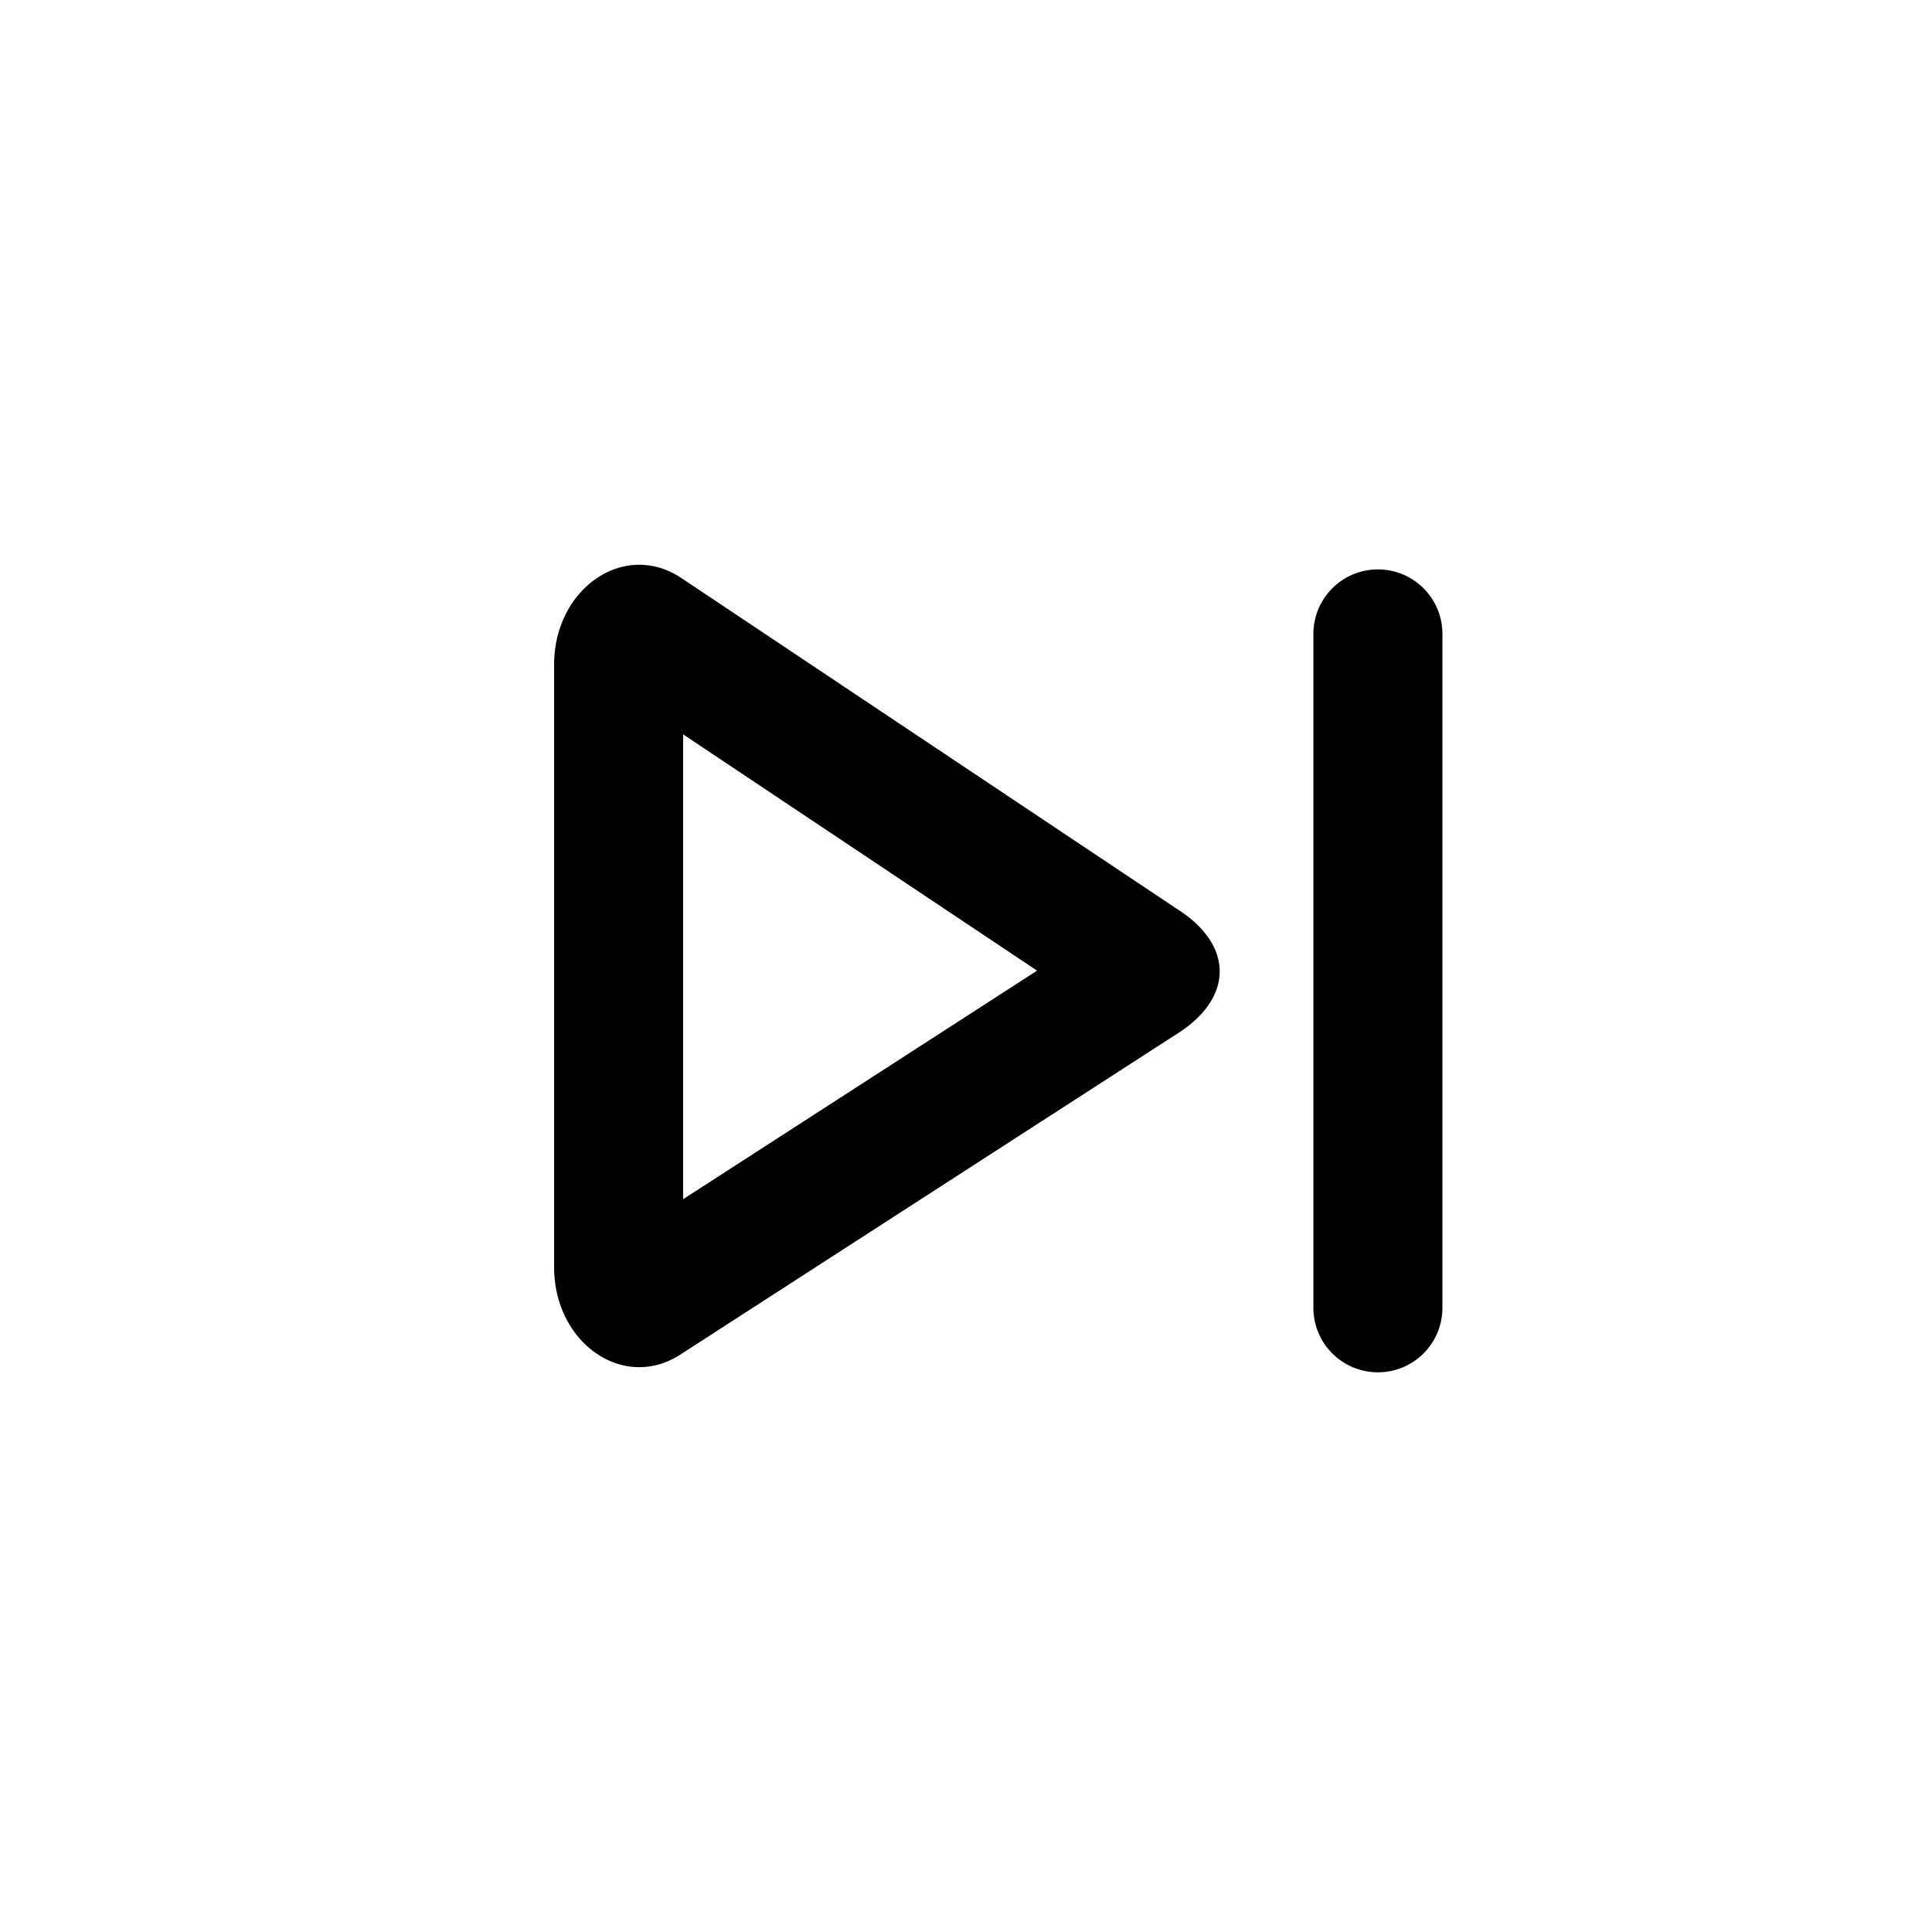
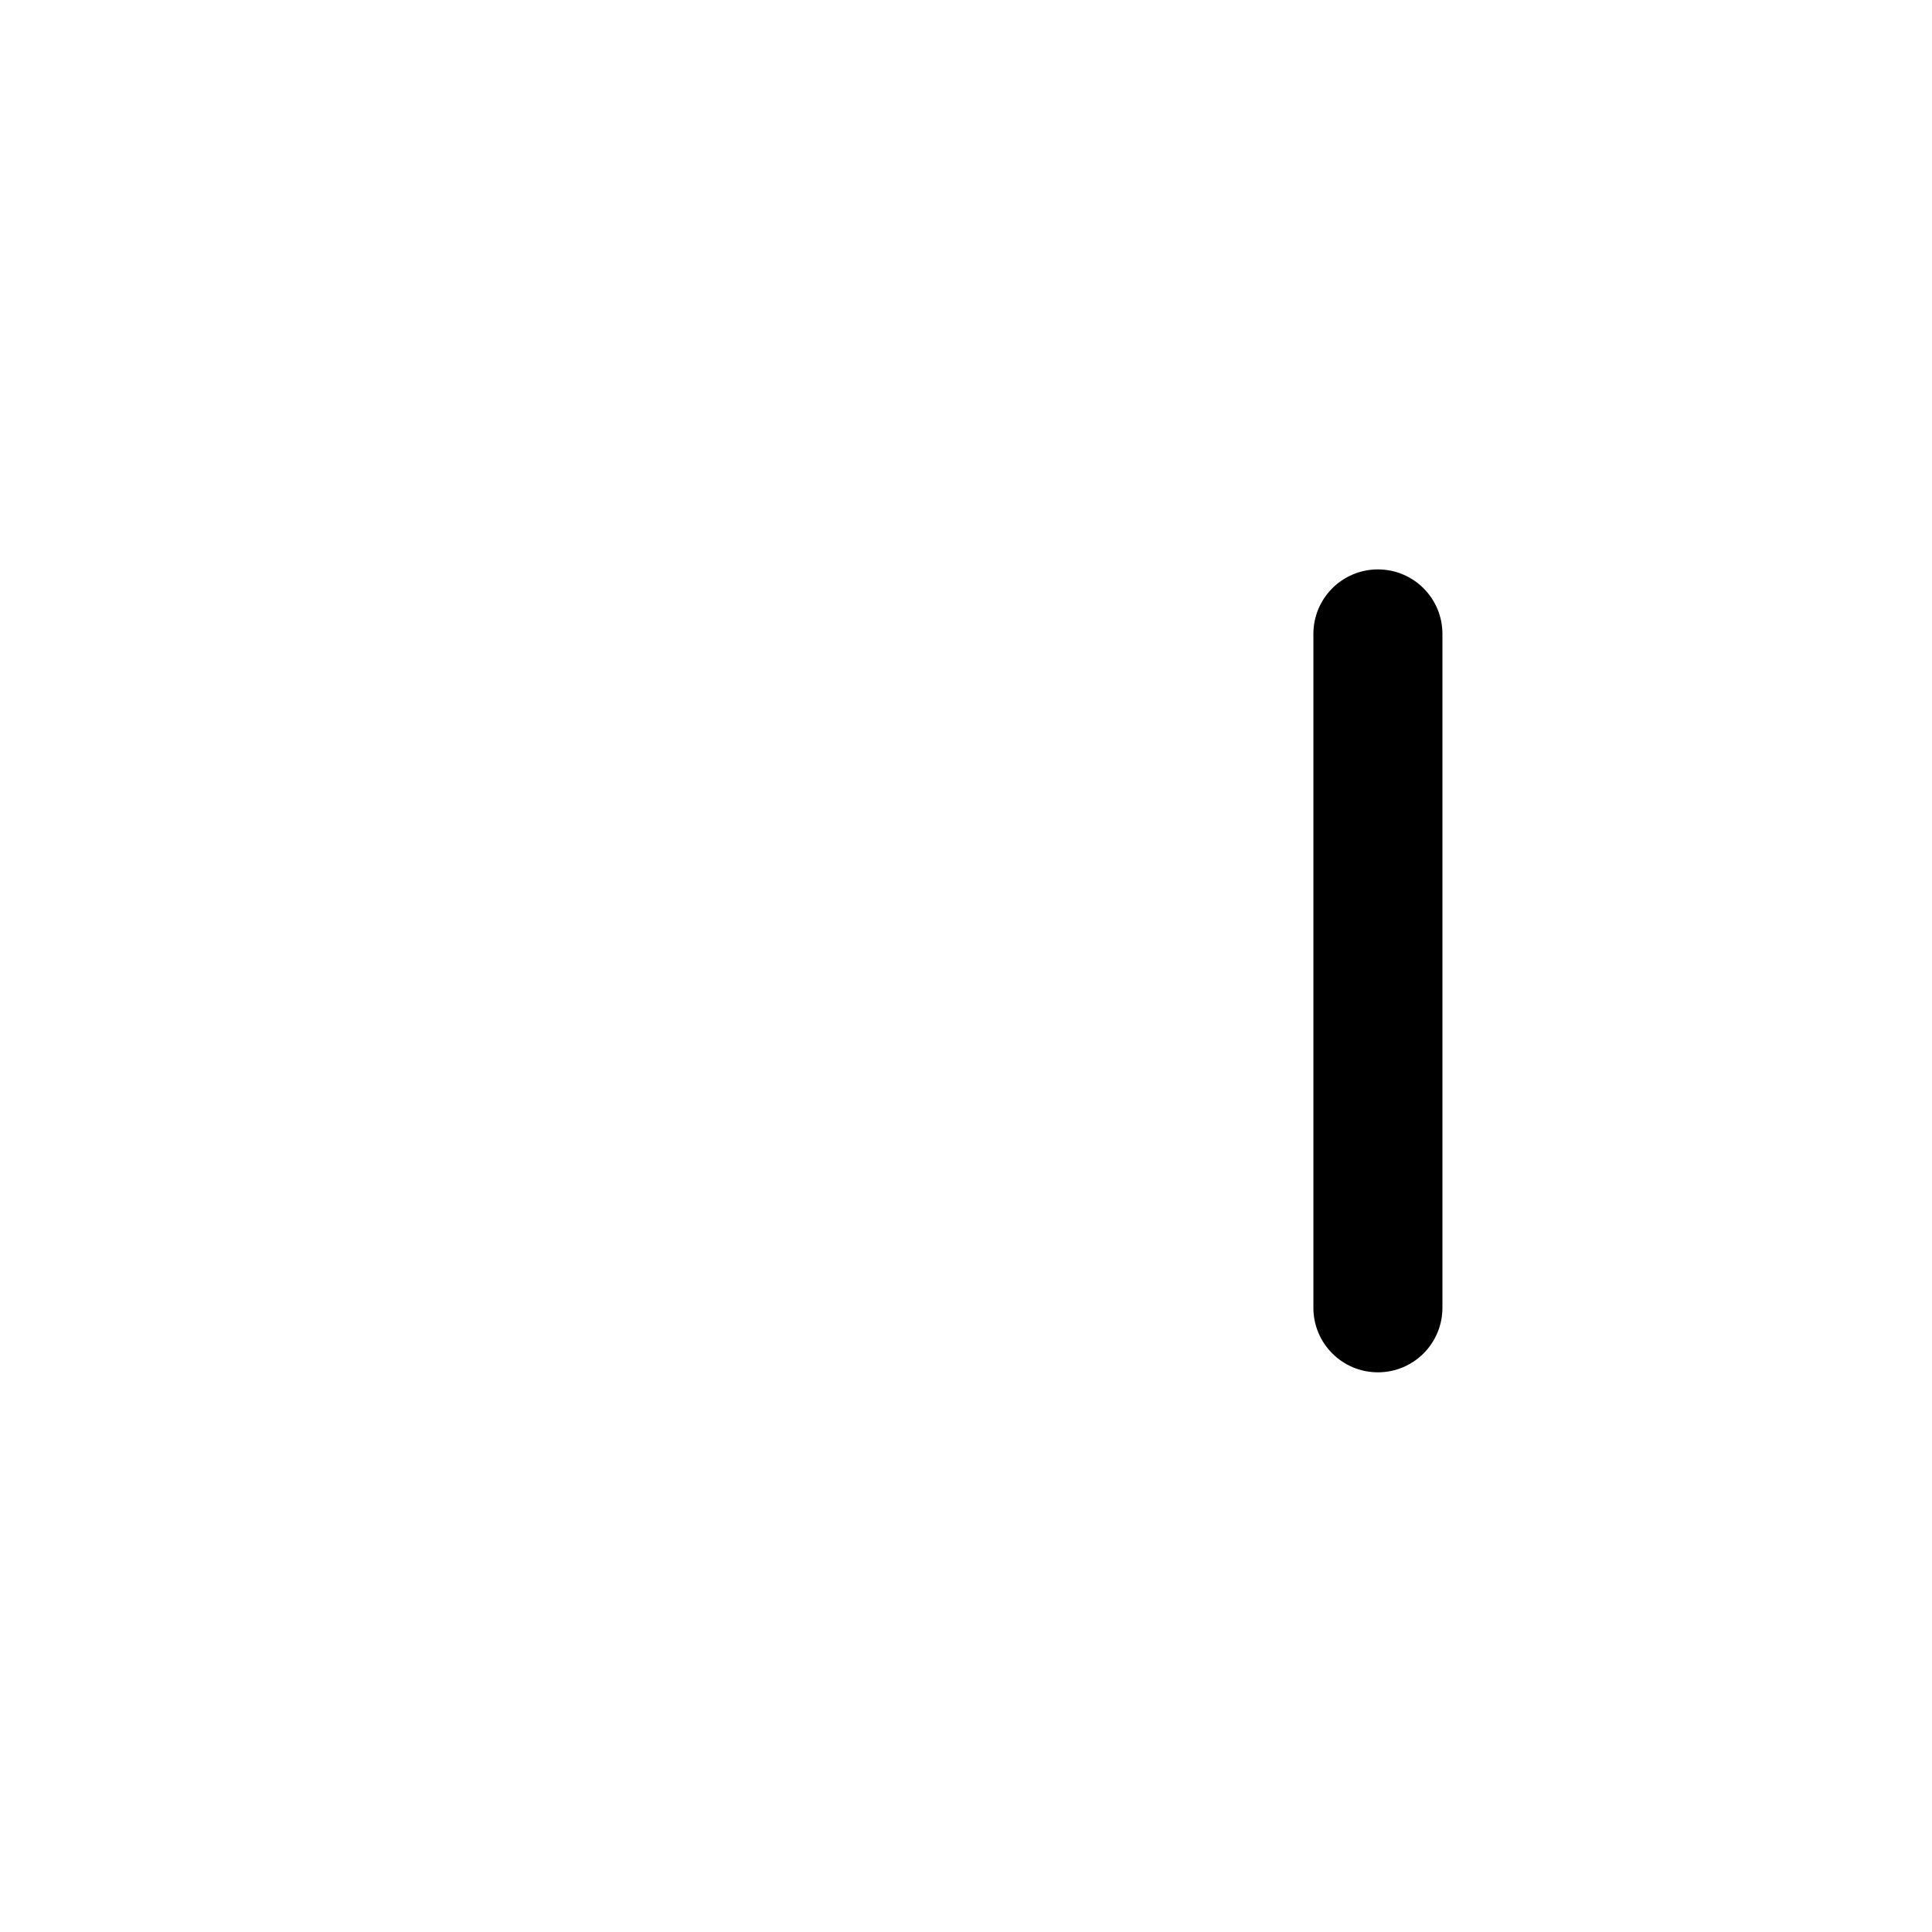
<svg xmlns="http://www.w3.org/2000/svg" fill="#000000" width="800px" height="800px" version="1.1" viewBox="144 144 512 512">
  <g>
-     <path d="m325.03 338.61 93.801 62.621-93.801 60.574v-123.2m-11.617-44.941c-11.809 0-22.57 11.117-22.57 26.508v159.64c0 15.363 10.742 26.508 22.562 26.508 3.422 0 6.93-0.934 10.301-2.965l131.48-84.906c15.867-9.578 16.09-23.988 0.52-33.711l-131.72-87.938c-3.445-2.152-7.055-3.137-10.57-3.137z" />
-     <path d="m509.16 507.68c-9.445 0-17.098-7.652-17.098-17.098v-178.59c0-9.441 7.652-17.094 17.098-17.094s17.098 7.652 17.098 17.094v178.59c0 9.445-7.652 17.098-17.098 17.098z" />
+     <path d="m509.16 507.68c-9.445 0-17.098-7.652-17.098-17.098v-178.59c0-9.441 7.652-17.094 17.098-17.094s17.098 7.652 17.098 17.094v178.59c0 9.445-7.652 17.098-17.098 17.098" />
  </g>
</svg>